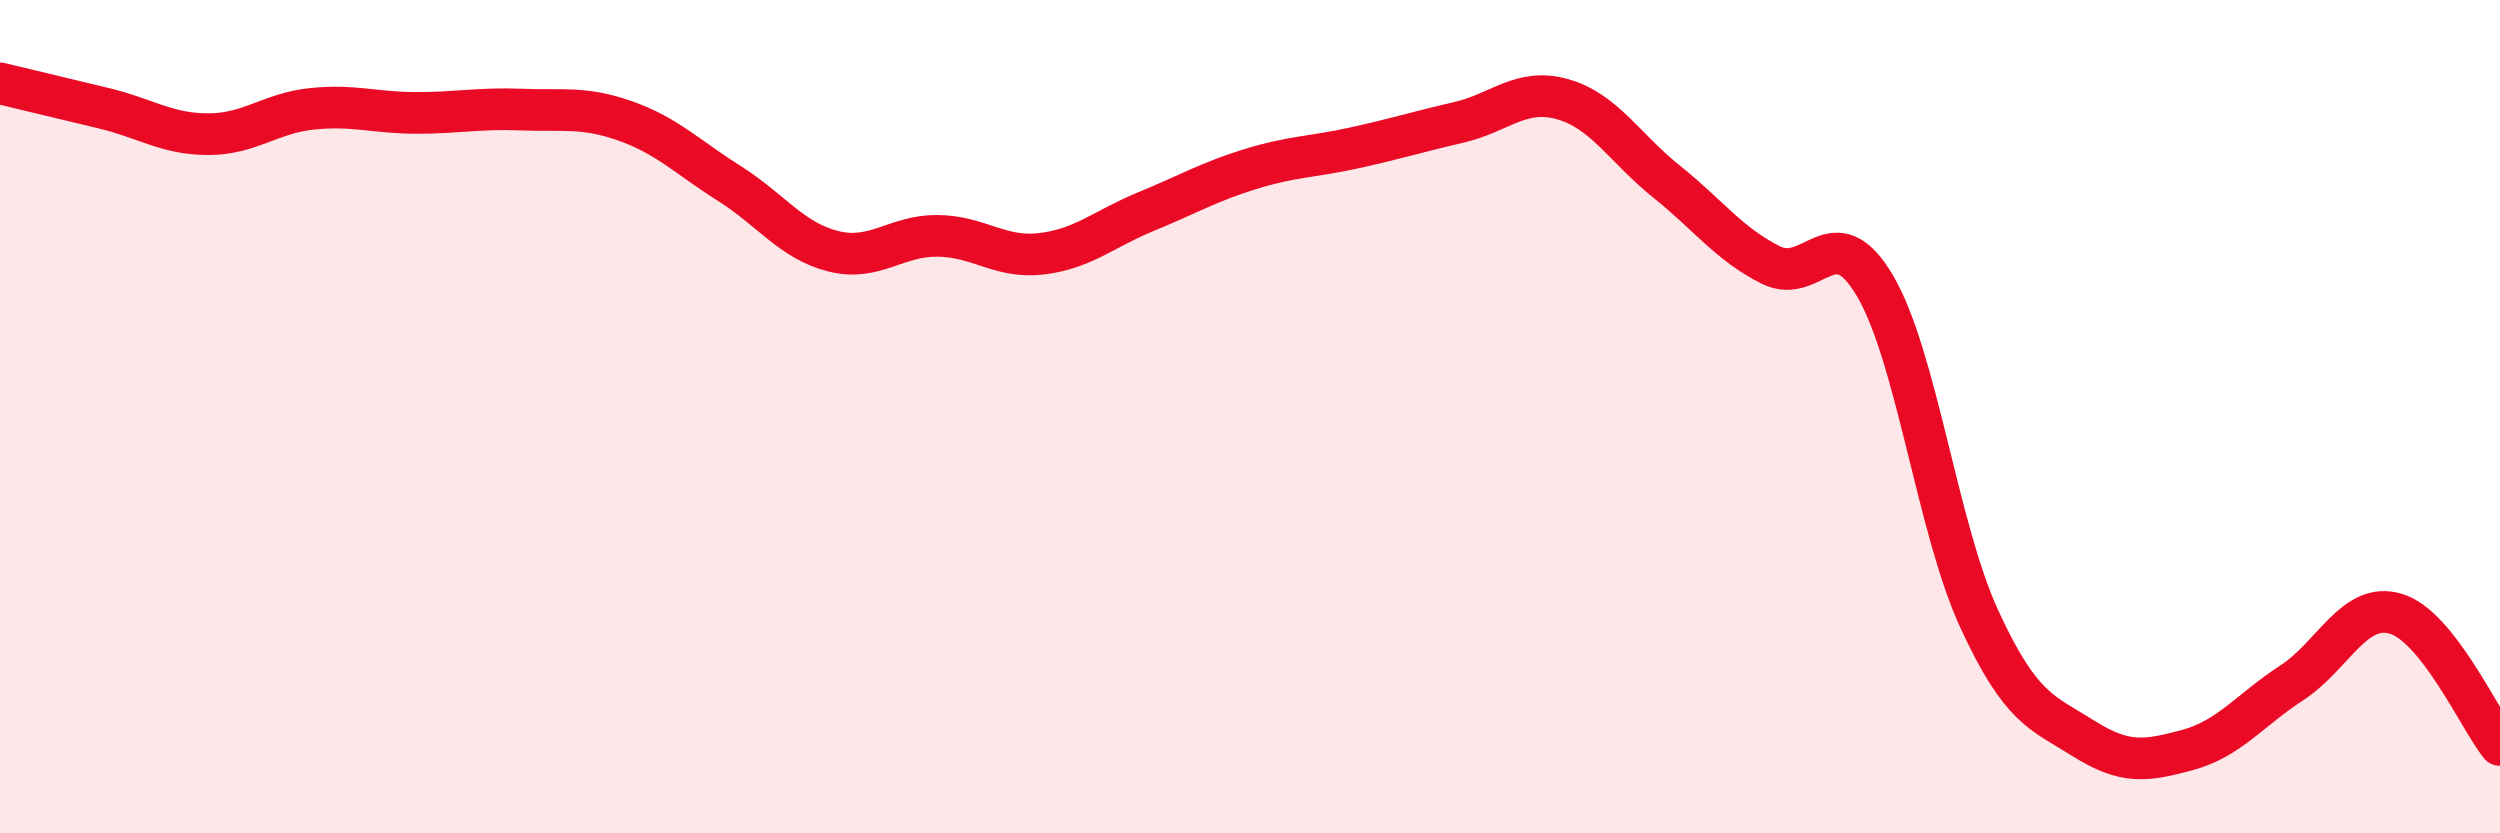
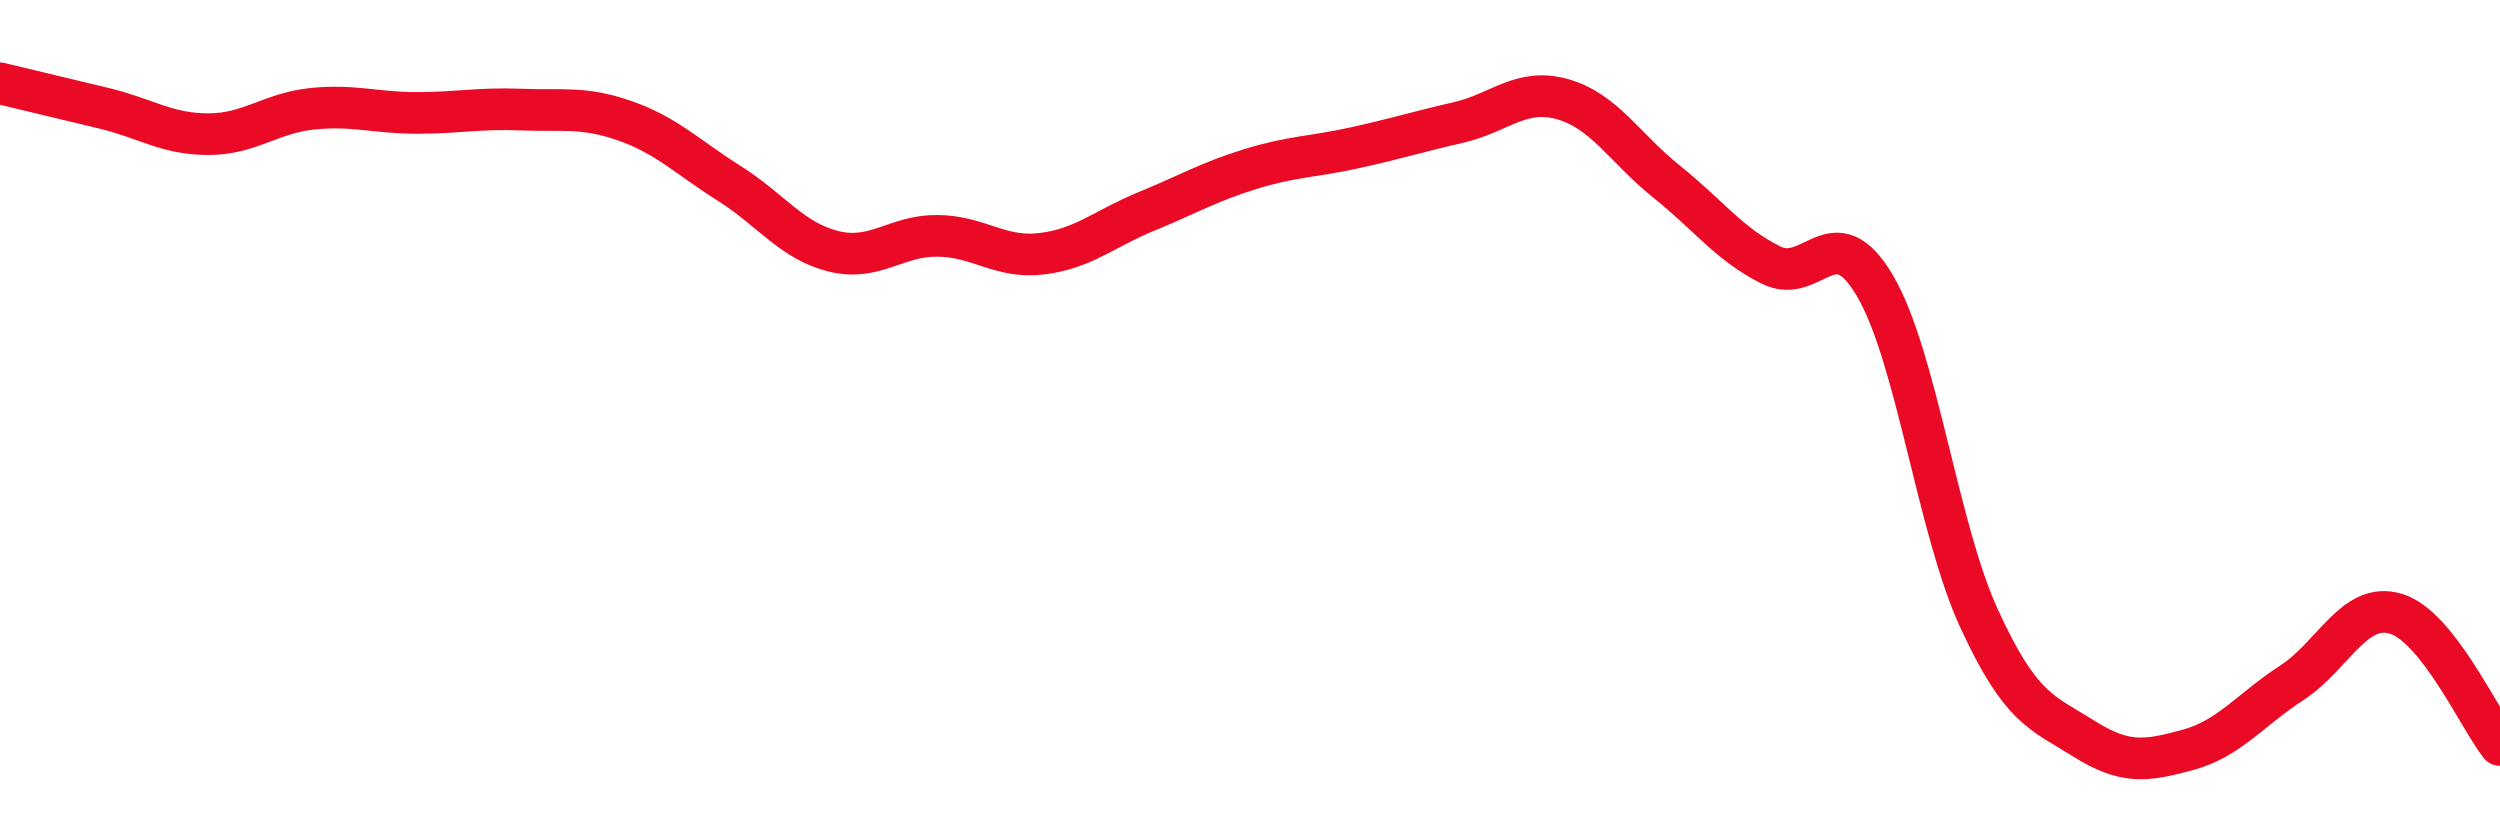
<svg xmlns="http://www.w3.org/2000/svg" width="60" height="20" viewBox="0 0 60 20">
-   <path d="M 0,2 C 0.5,2.12 1.5,2.36 2.5,2.6 C 3.5,2.84 4,3.22 5,3.22 C 6,3.22 6.5,2.71 7.5,2.61 C 8.5,2.51 9,2.71 10,2.71 C 11,2.71 11.5,2.59 12.5,2.63 C 13.5,2.67 14,2.55 15,2.9 C 16,3.25 16.5,3.77 17.5,4.4 C 18.5,5.03 19,5.78 20,6.03 C 21,6.28 21.5,5.65 22.5,5.66 C 23.5,5.67 24,6.21 25,6.09 C 26,5.97 26.5,5.49 27.5,5.08 C 28.5,4.67 29,4.37 30,4.06 C 31,3.75 31.5,3.77 32.5,3.55 C 33.5,3.33 34,3.17 35,2.94 C 36,2.71 36.5,2.1 37.5,2.38 C 38.5,2.66 39,3.56 40,4.36 C 41,5.16 41.5,5.86 42.5,6.36 C 43.5,6.86 44,5.16 45,6.86 C 46,8.56 46.5,12.68 47.5,14.85 C 48.5,17.02 49,17.09 50,17.72 C 51,18.35 51.5,18.27 52.5,18 C 53.5,17.73 54,17.04 55,16.39 C 56,15.74 56.5,14.43 57.5,14.73 C 58.5,15.03 59.5,17.25 60,17.88L60 20L0 20Z" fill="#EB0A25" opacity="0.1" stroke-linecap="round" stroke-linejoin="round" />
  <path d="M 0,2 C 0.5,2.12 1.5,2.36 2.5,2.6 C 3.5,2.84 4,3.22 5,3.22 C 6,3.22 6.5,2.71 7.5,2.61 C 8.5,2.51 9,2.71 10,2.71 C 11,2.71 11.5,2.59 12.5,2.63 C 13.5,2.67 14,2.55 15,2.9 C 16,3.25 16.5,3.77 17.5,4.4 C 18.5,5.03 19,5.78 20,6.03 C 21,6.28 21.5,5.65 22.5,5.66 C 23.5,5.67 24,6.21 25,6.09 C 26,5.97 26.5,5.49 27.5,5.08 C 28.5,4.67 29,4.37 30,4.06 C 31,3.75 31.5,3.77 32.5,3.55 C 33.5,3.33 34,3.17 35,2.94 C 36,2.71 36.5,2.1 37.5,2.38 C 38.5,2.66 39,3.56 40,4.36 C 41,5.16 41.5,5.86 42.5,6.36 C 43.5,6.86 44,5.16 45,6.86 C 46,8.56 46.5,12.68 47.5,14.85 C 48.5,17.02 49,17.09 50,17.72 C 51,18.35 51.5,18.27 52.5,18 C 53.5,17.73 54,17.04 55,16.39 C 56,15.74 56.5,14.43 57.5,14.73 C 58.5,15.03 59.5,17.25 60,17.88" stroke="#EB0A25" stroke-width="1" fill="none" stroke-linecap="round" stroke-linejoin="round" />
</svg>